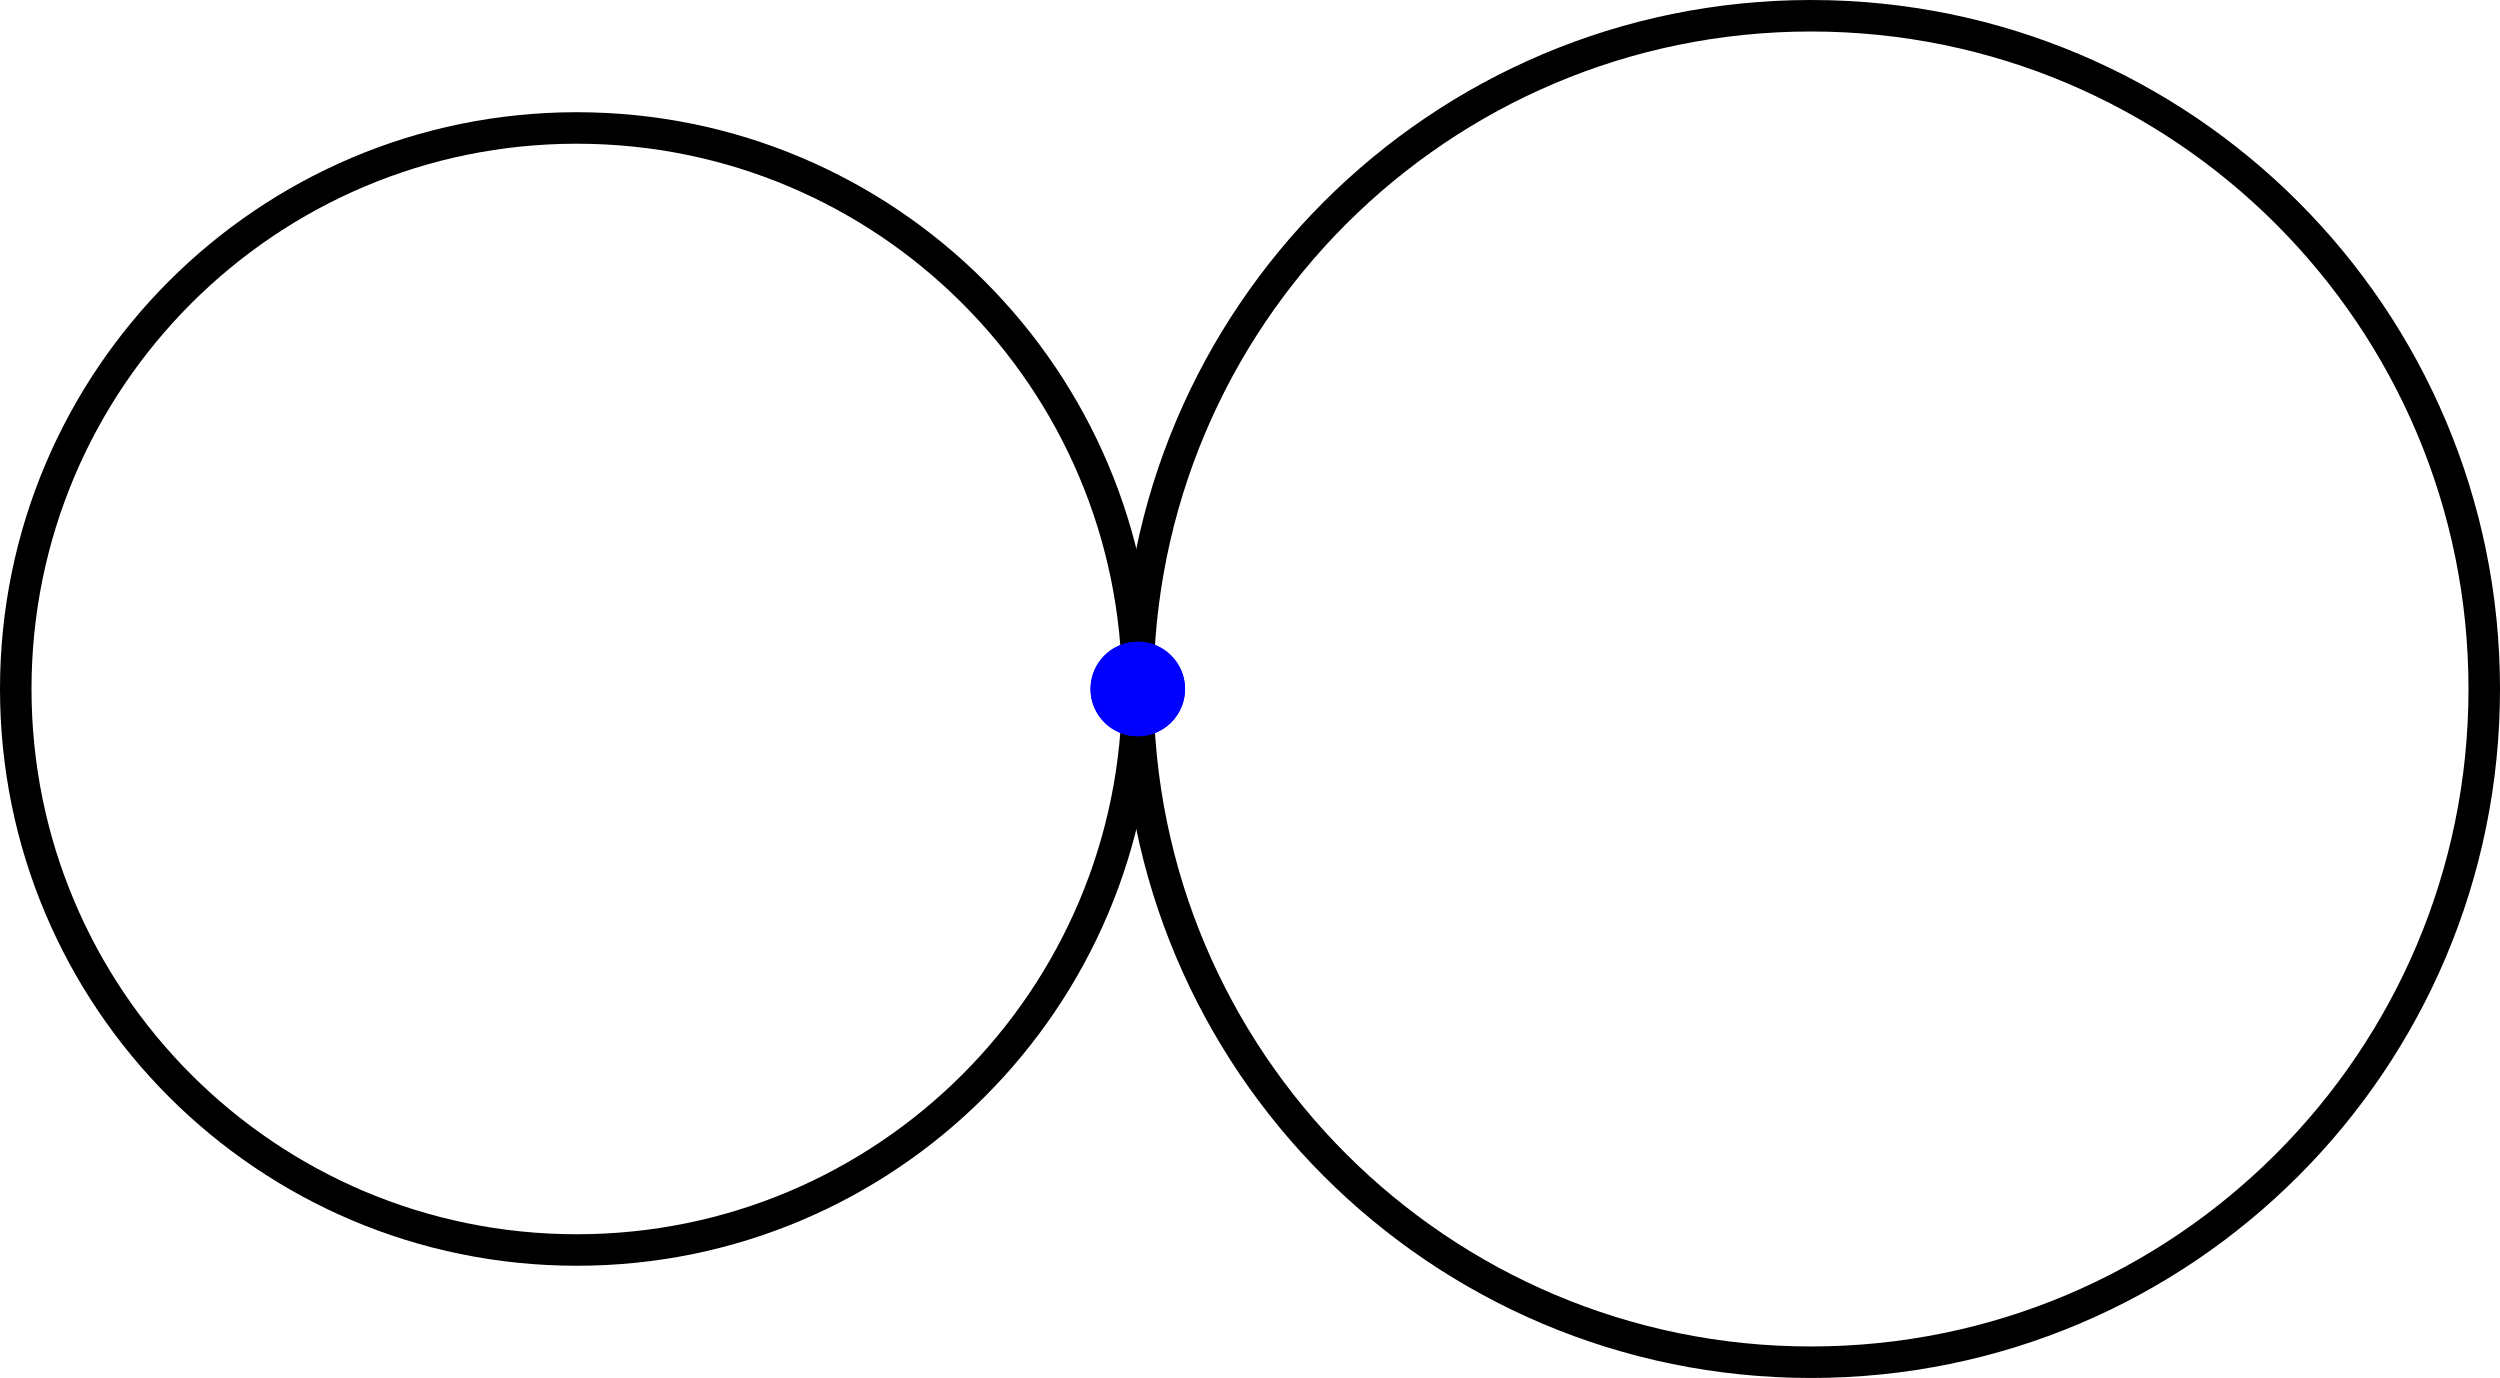
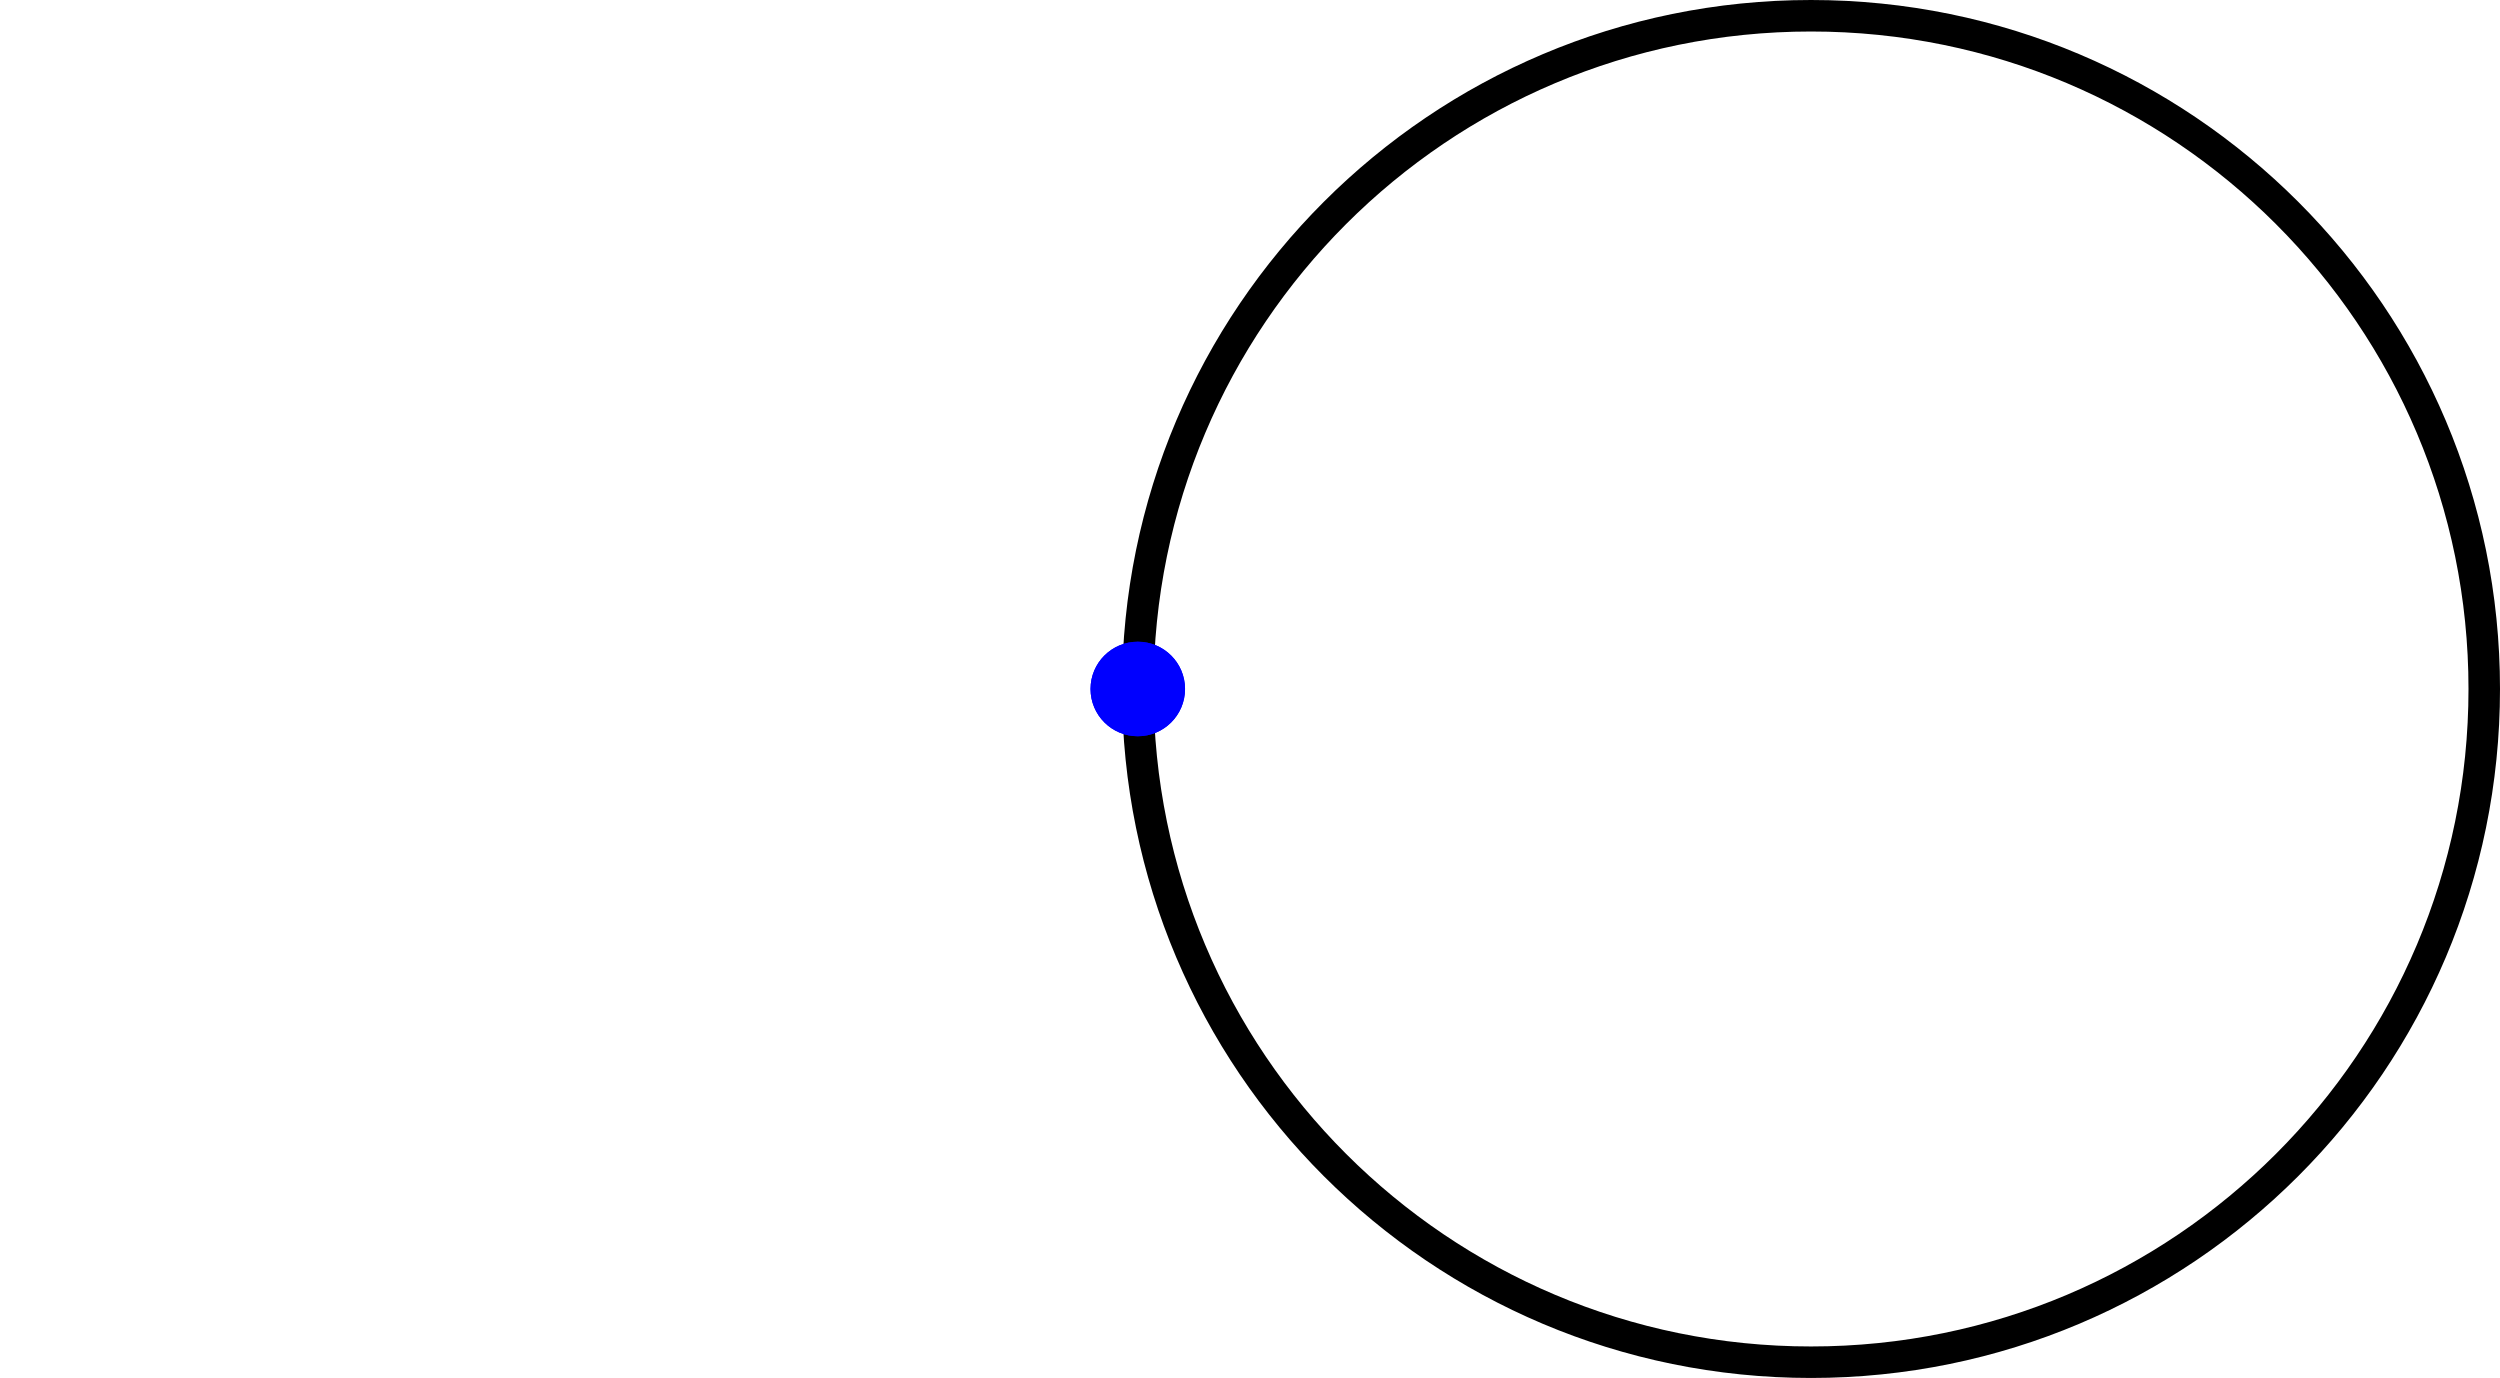
<svg xmlns="http://www.w3.org/2000/svg" height="43.911pt" version="1.1" viewBox="56.621 54.06 79.668 43.911" width="79.668pt">
  <g id="page1">
    <g transform="matrix(1 0 0 1 75.001 76.016)">
-       <path d="M 17.878 0C 17.878 -9.874 9.874 -17.878 0 -17.878C -9.874 -17.878 -17.878 -9.874 -17.878 -0C -17.878 9.874 -9.874 17.878 0 17.878C 9.874 17.878 17.878 9.874 17.878 0Z" fill="none" stroke="#000000" stroke-linecap="round" stroke-linejoin="round" stroke-miterlimit="10.037" stroke-width="1.004" />
-     </g>
+       </g>
    <g transform="matrix(1 0 0 1 75.001 76.016)">
      <path d="M 60.786 0C 60.786 -11.849 51.181 -21.454 39.332 -21.454C 27.483 -21.454 17.878 -11.849 17.878 0C 17.878 11.849 27.483 21.454 39.332 21.454C 51.181 21.454 60.786 11.849 60.786 0Z" fill="none" stroke="#000000" stroke-linecap="round" stroke-linejoin="round" stroke-miterlimit="10.037" stroke-width="1.004" />
    </g>
    <g transform="matrix(1 0 0 1 75.001 76.016)">
      <circle cx="17.878" cy="-3.50228e-10" r="1.506" fill="#0000ff" />
    </g>
    <g transform="matrix(1 0 0 1 75.001 76.016)">
      <circle cx="17.878" cy="3.38993e-05" r="1.506" fill="#0000ff" />
    </g>
  </g>
</svg>